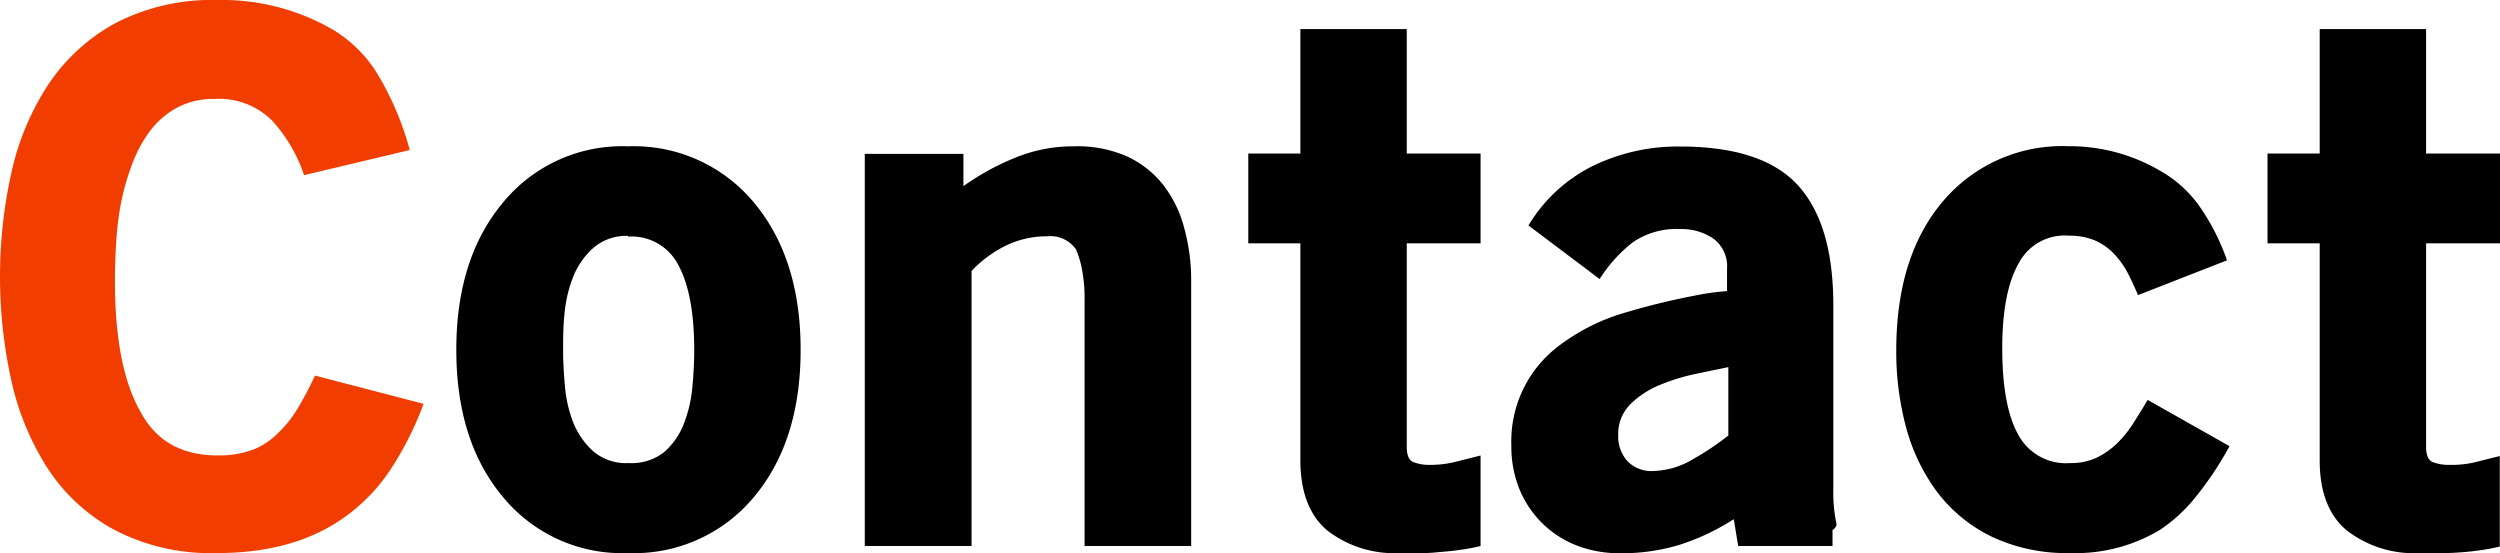
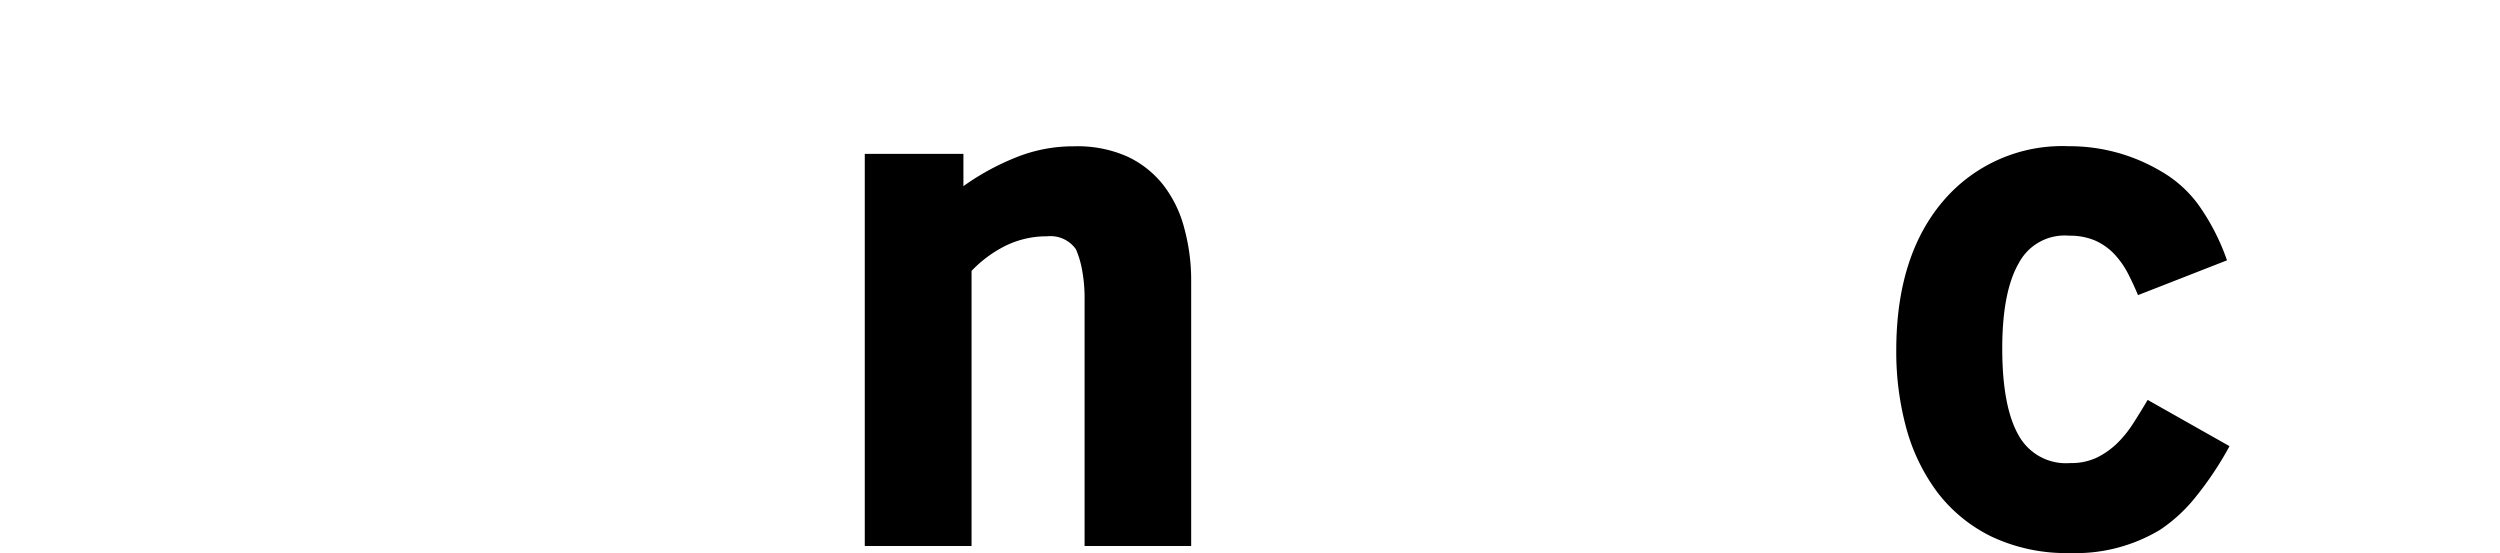
<svg xmlns="http://www.w3.org/2000/svg" width="248.62" height="55.03" viewBox="0 0 248.62 55.03">
  <g id="レイヤー_2" data-name="レイヤー 2">
    <g id="レイヤー_1-2" data-name="レイヤー 1">
      <g id="レイヤー_2-2" data-name="レイヤー 2">
        <g id="レイヤー_1-2-2" data-name="レイヤー 1-2">
-           <path d="M21.6,55a20.7,20.7,0,0,1-10.21-2.3,18.32,18.32,0,0,1-6.67-6.15,26.74,26.74,0,0,1-3.61-8.79,47.79,47.79,0,0,1,0-20.48A26.18,26.18,0,0,1,4.76,8.47a18.85,18.85,0,0,1,6.7-6.16A20.92,20.92,0,0,1,21.67,0,22,22,0,0,1,33.19,3a13.2,13.2,0,0,1,4.36,4.37,29.73,29.73,0,0,1,3.2,7.55l-10.51,2.5A15.28,15.28,0,0,0,27.07,12a7.49,7.49,0,0,0-5.76-2.16,7.55,7.55,0,0,0-3.78.91,8.47,8.47,0,0,0-2.7,2.39,13.6,13.6,0,0,0-1.76,3.38A24.18,24.18,0,0,0,12,20.36a31.6,31.6,0,0,0-.46,4c-.08,1.31-.11,2.49-.11,3.56Q11.43,36.56,14,41c1.53,2.86,4.08,4.29,7.63,4.29a9.82,9.82,0,0,0,3.56-.58A7.38,7.38,0,0,0,27.72,43a11.37,11.37,0,0,0,1.94-2.48,30.78,30.78,0,0,0,1.66-3.17l10.8,2.81A31.51,31.51,0,0,1,38.63,47a18,18,0,0,1-4.43,4.48Q29.24,55,21.6,55Z" style="fill:#f13d00" />
-           <path d="M62.46,55A15.32,15.32,0,0,1,50,49.4q-4.62-5.53-4.62-14.61T50,20.17a15.34,15.34,0,0,1,12.48-5.62A15.52,15.52,0,0,1,75,20.17q4.62,5.55,4.62,14.62T75,49.4A15.49,15.49,0,0,1,62.46,55Zm0-31.54A5,5,0,0,0,59,24.66a7.68,7.68,0,0,0-2,2.87,13.26,13.26,0,0,0-.86,3.67C56,32.5,56,33.7,56,34.79s.06,2.28.18,3.59A13,13,0,0,0,57,42a7.72,7.72,0,0,0,2,2.88,5,5,0,0,0,3.51,1.17A5.23,5.23,0,0,0,66,45a7.11,7.11,0,0,0,2-2.84,13.46,13.46,0,0,0,.86-3.7c.12-1.33.18-2.53.18-3.62,0-3.8-.55-6.66-1.65-8.61a5.21,5.21,0,0,0-4.93-2.7Z" />
          <path d="M107.86,29.79a15.08,15.08,0,0,0-.26-3,9.23,9.23,0,0,0-.6-2,3.09,3.09,0,0,0-2.86-1.29,9.3,9.3,0,0,0-4.12.93,12.14,12.14,0,0,0-3.4,2.51V54.3H86v-39h9.81v3.21A24.91,24.91,0,0,1,101,15.67a15.2,15.2,0,0,1,5.77-1.12,12.25,12.25,0,0,1,5.3,1,9.82,9.82,0,0,1,3.61,2.84,11.83,11.83,0,0,1,2.09,4.29,19.65,19.65,0,0,1,.69,5.29V54.3h-10.6Z" />
-           <path d="M141.62,55h-2.38A10.93,10.93,0,0,1,132,52.76c-1.78-1.5-2.68-3.83-2.68-7V24.2h-5.18V15.27h5.18V2.89H139.9V15.27h7.34V24.2H139.9V44.45c0,.81.21,1.31.64,1.5a4.43,4.43,0,0,0,1.73.28,10.06,10.06,0,0,0,2.38-.28l2.59-.65v9a18.74,18.74,0,0,1-2.09.39c-.57.08-1.13.14-1.65.18S142.34,55,141.62,55Z" />
-           <path d="M172.42,51.63A22.78,22.78,0,0,1,167,54.19a19.85,19.85,0,0,1-5.88.83,11.86,11.86,0,0,1-4.37-.79,10.12,10.12,0,0,1-5.66-5.62,11.37,11.37,0,0,1-.79-4.32,11.88,11.88,0,0,1,4.32-9.58,20.13,20.13,0,0,1,6.66-3.52,70.68,70.68,0,0,1,7.3-1.8,24.17,24.17,0,0,1,3.17-.44V26.72a3.41,3.41,0,0,0-1.37-3,5.65,5.65,0,0,0-3.31-.94,7.66,7.66,0,0,0-4.71,1.33,14.59,14.59,0,0,0-3.28,3.64L152,22.42a15.53,15.53,0,0,1,6.45-5.94,19.36,19.36,0,0,1,8.6-1.91q8.24,0,11.75,3.86c2.34,2.56,3.52,6.54,3.52,11.91V48.75a14.67,14.67,0,0,0,.28,3.17c.1.29,0,.55-.36.79V54.3h-9.38ZM168.55,37.2A20,20,0,0,0,165,38.31a8.94,8.94,0,0,0-2.88,1.91,4.15,4.15,0,0,0-1.19,3.06,3.63,3.63,0,0,0,.9,2.56,3.28,3.28,0,0,0,2.56,1,8.05,8.05,0,0,0,4-1.19,27.25,27.25,0,0,0,3.49-2.34v-6.8Z" />
          <path d="M205.85,55a17.45,17.45,0,0,1-7.76-1.62A15.08,15.08,0,0,1,192.7,49a19,19,0,0,1-3.12-6.41,28.9,28.9,0,0,1-1-7.74q0-9.36,4.64-14.83a15.54,15.54,0,0,1,12.49-5.48A17.81,17.81,0,0,1,214.85,17a12,12,0,0,1,3.81,3.41,21.86,21.86,0,0,1,2.81,5.48l-8.85,3.46q-.51-1.23-1.08-2.31a8.65,8.65,0,0,0-1.37-1.87,6,6,0,0,0-1.84-1.26,6.38,6.38,0,0,0-2.55-.47,5.15,5.15,0,0,0-5,2.7c-1.11,1.9-1.67,4.77-1.66,8.61s.56,6.71,1.66,8.6a5.37,5.37,0,0,0,5.11,2.7,5.94,5.94,0,0,0,2.63-.54,7.92,7.92,0,0,0,2-1.4,11.17,11.17,0,0,0,1.62-2q.72-1.12,1.44-2.34l8.14,4.6a33.3,33.3,0,0,1-3.46,5.17,15.65,15.65,0,0,1-3.45,3.15A16.3,16.3,0,0,1,205.85,55Z" />
-           <path d="M243,55h-2.38a10.89,10.89,0,0,1-7.25-2.26c-1.79-1.5-2.69-3.83-2.68-7V24.2H225.5V15.27h5.19V2.89h10.58V15.27h7.35V24.2h-7.35V44.45c0,.81.22,1.31.65,1.5a4.43,4.43,0,0,0,1.73.28A10,10,0,0,0,246,46l2.6-.65v9a18.74,18.74,0,0,1-2.09.39c-.58.08-1.13.14-1.66.18S243.72,55,243,55Z" />
        </g>
      </g>
    </g>
  </g>
</svg>